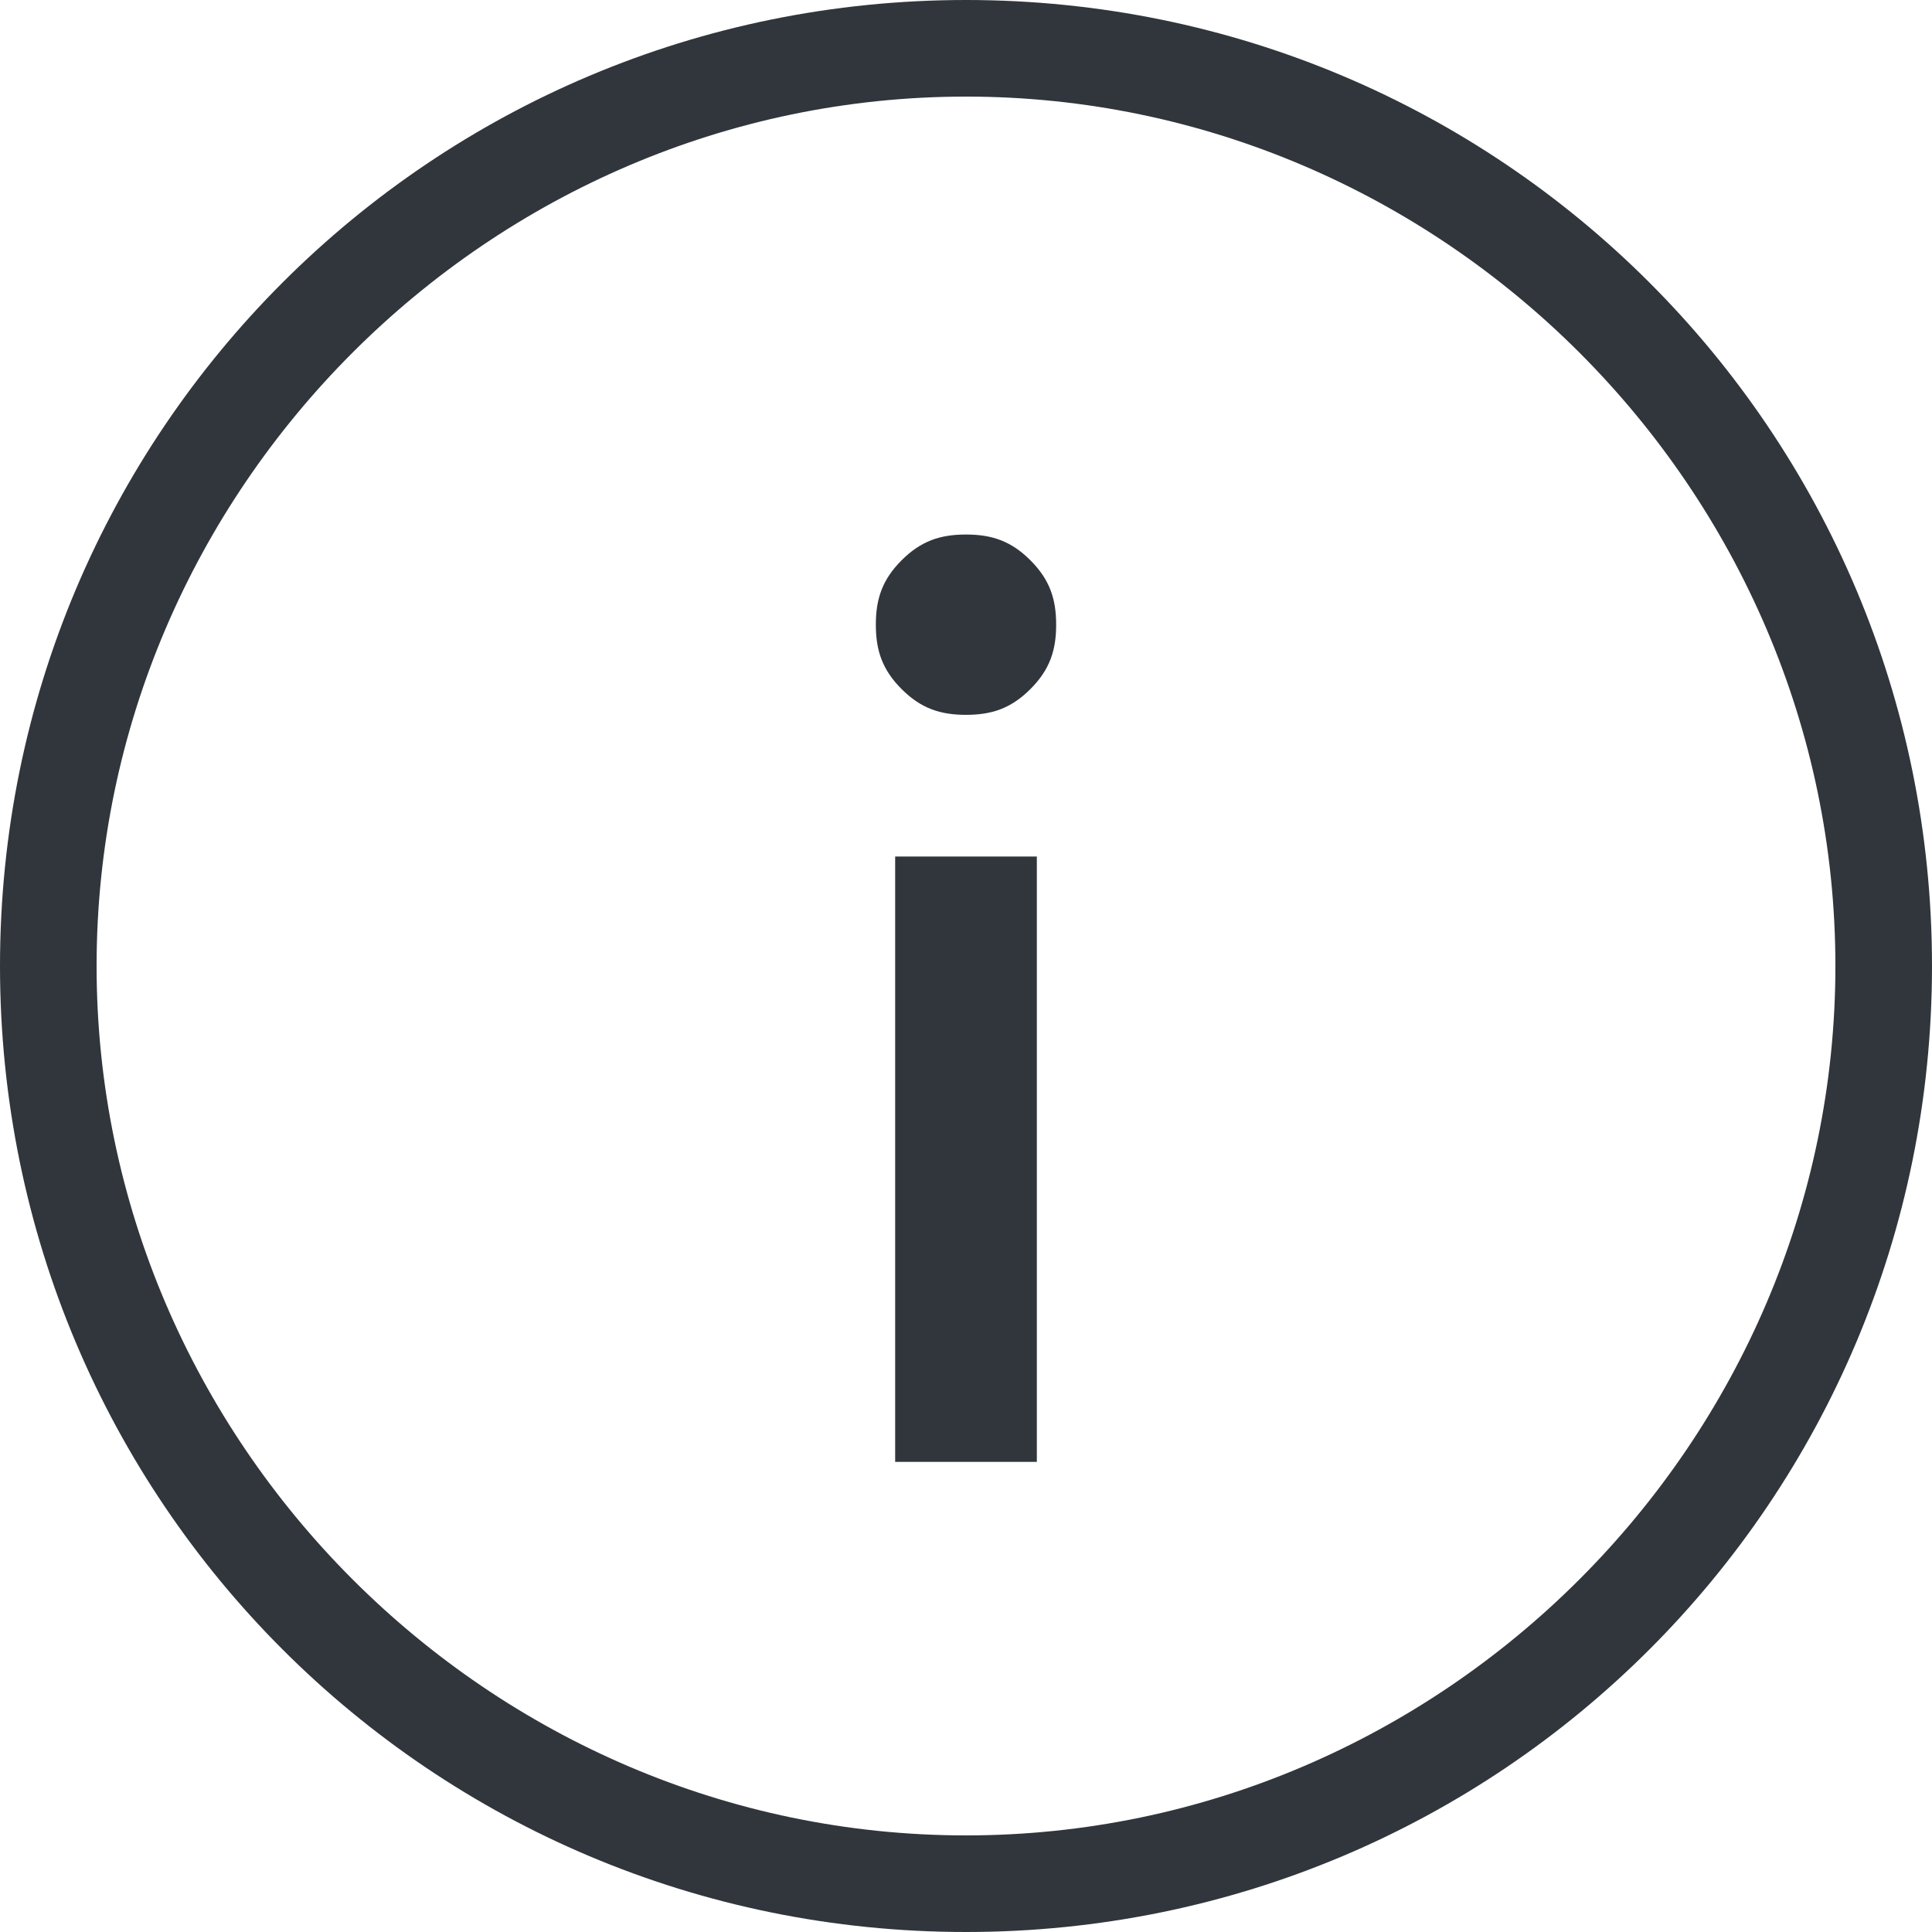
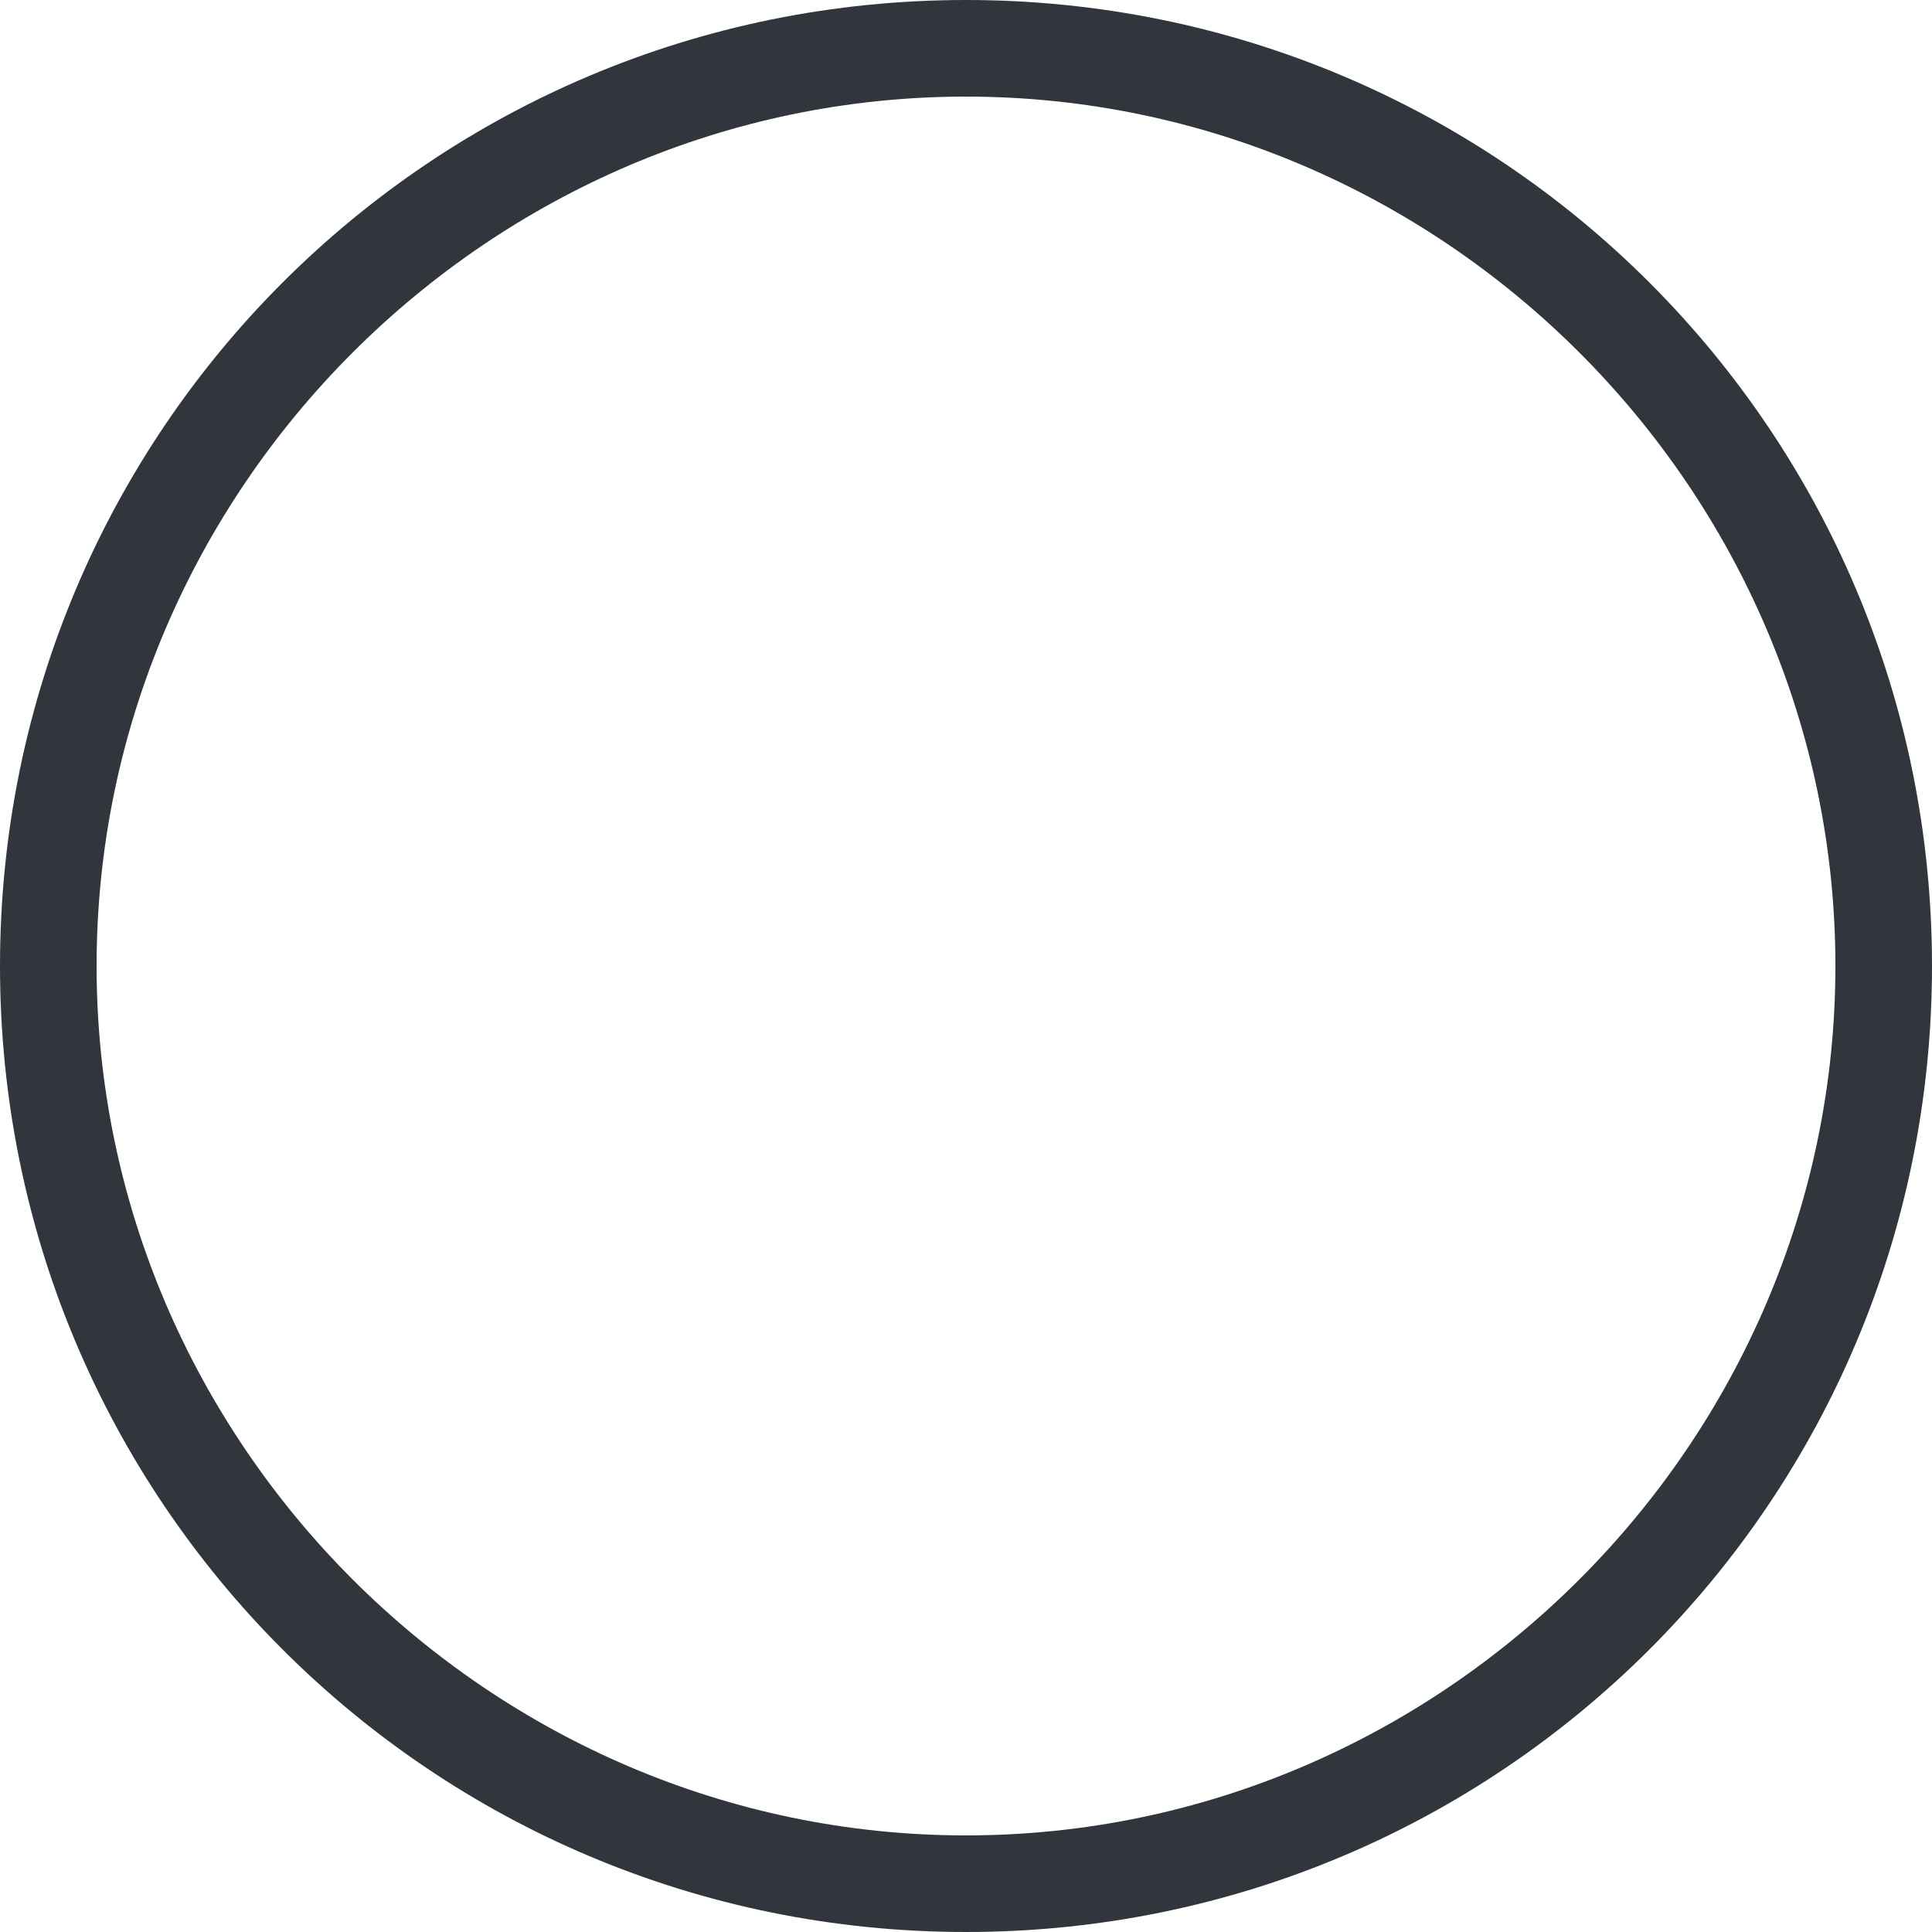
<svg xmlns="http://www.w3.org/2000/svg" version="1.1" id="Layer_1" x="0px" y="0px" width="30px" height="30px" viewBox="0 0 30 30" style="enable-background:new 0 0 30 30;" xml:space="preserve">
  <style type="text/css">
	.st0{fill:#31363C;}
</style>
  <g>
    <g>
      <path class="st0" d="M15,1.5c7.4,0,13.5,6.1,13.5,13.5S22.4,28.5,15,28.5S1.5,22.4,1.5,15S7.6,1.5,15,1.5 M15,0C6.7,0,0,6.7,0,15    s6.7,15,15,15s15-6.7,15-15S23.3,0,15,0L15,0z" />
    </g>
  </g>
  <g>
-     <path class="st0" d="M14,10.7c-0.3-0.3-0.4-0.6-0.4-1s0.1-0.7,0.4-1s0.6-0.4,1-0.4c0.4,0,0.7,0.1,1,0.4c0.3,0.3,0.4,0.6,0.4,1   c0,0.4-0.1,0.7-0.4,1c-0.3,0.3-0.6,0.4-1,0.4C14.6,11.1,14.3,11,14,10.7z M13.9,22.7v-9.4h2.2v9.4H13.9z" />
-   </g>
+     </g>
</svg>